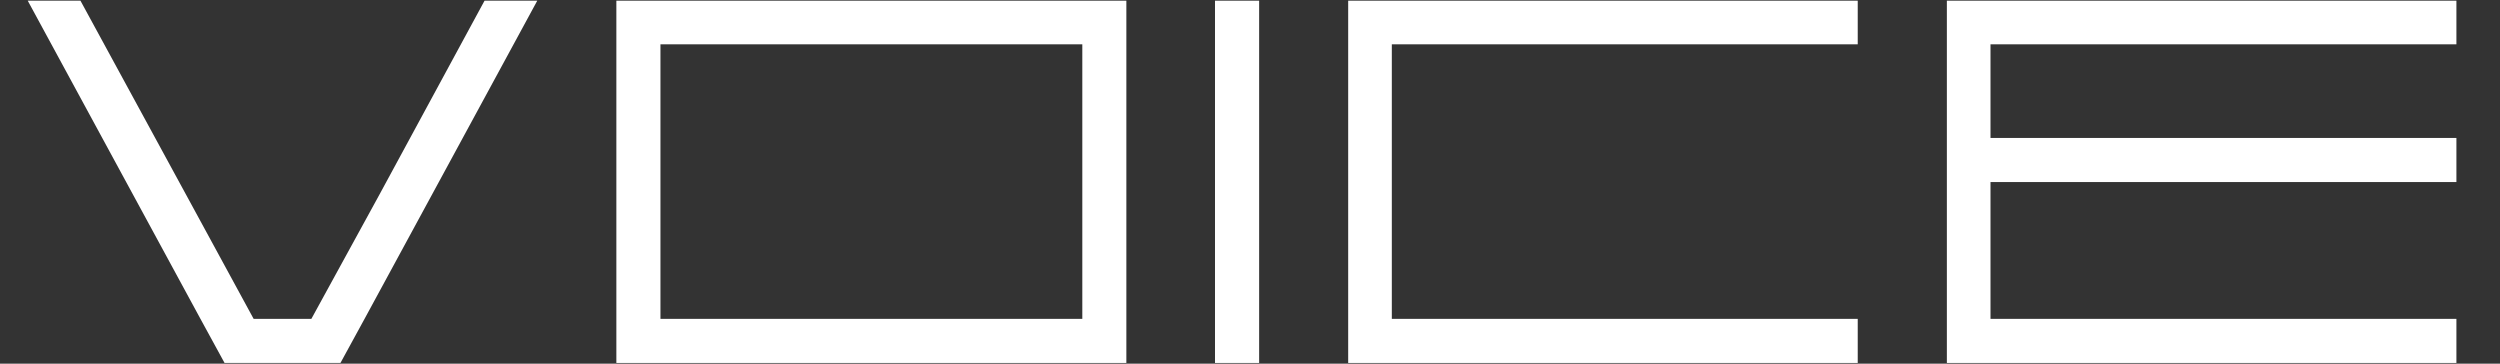
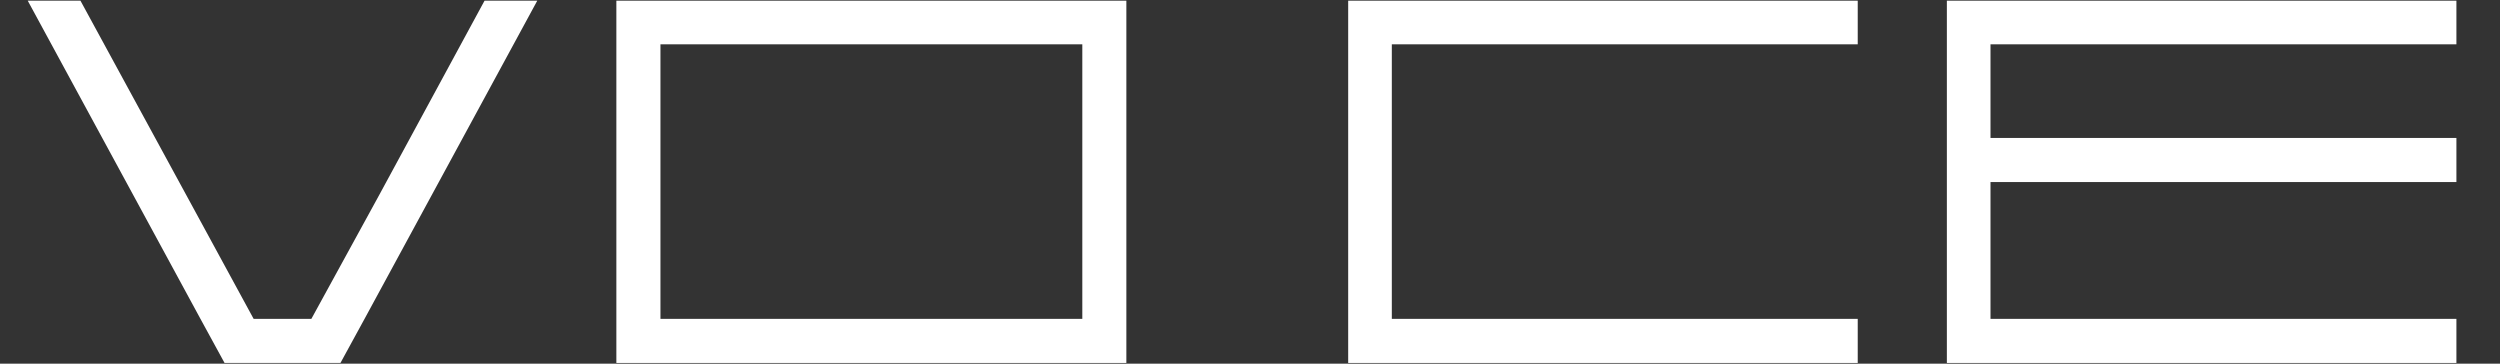
<svg xmlns="http://www.w3.org/2000/svg" width="55" height="8" viewBox="0 0 55 8" fill="none">
  <rect x="0" y="0" width="55" height="8" fill="#333333" stroke="none" />
  <path d="M54.041 0.975V0.015H43.791H43.151H42.831V3.035V4.005V7.985H43.151H43.791H54.041V7.015H43.791V4.005H54.041V3.035H43.791V0.975H54.041Z" fill="white" />
  <path d="M13.56 0.015V7.985H24.78V0.015H13.56ZM23.811 7.015H14.53V0.975H23.811V7.015Z" fill="white" />
  <path d="M40.87 0.975V0.015H30.62H29.66V0.975V7.985H29.97H30.62H40.87V7.015H30.62V0.975H40.87Z" fill="white" />
  <path d="M11.82 0.015L8.02 7.015L7.49 7.985H4.94L4.41 7.015L0.61 0.015H1.77L4.1 4.295L5.58 7.015H6.85L8.34 4.295L10.66 0.015H11.82Z" fill="white" />
-   <path d="M27.701 0.015H26.73V7.985H27.701V0.015Z" fill="white" />
</svg>